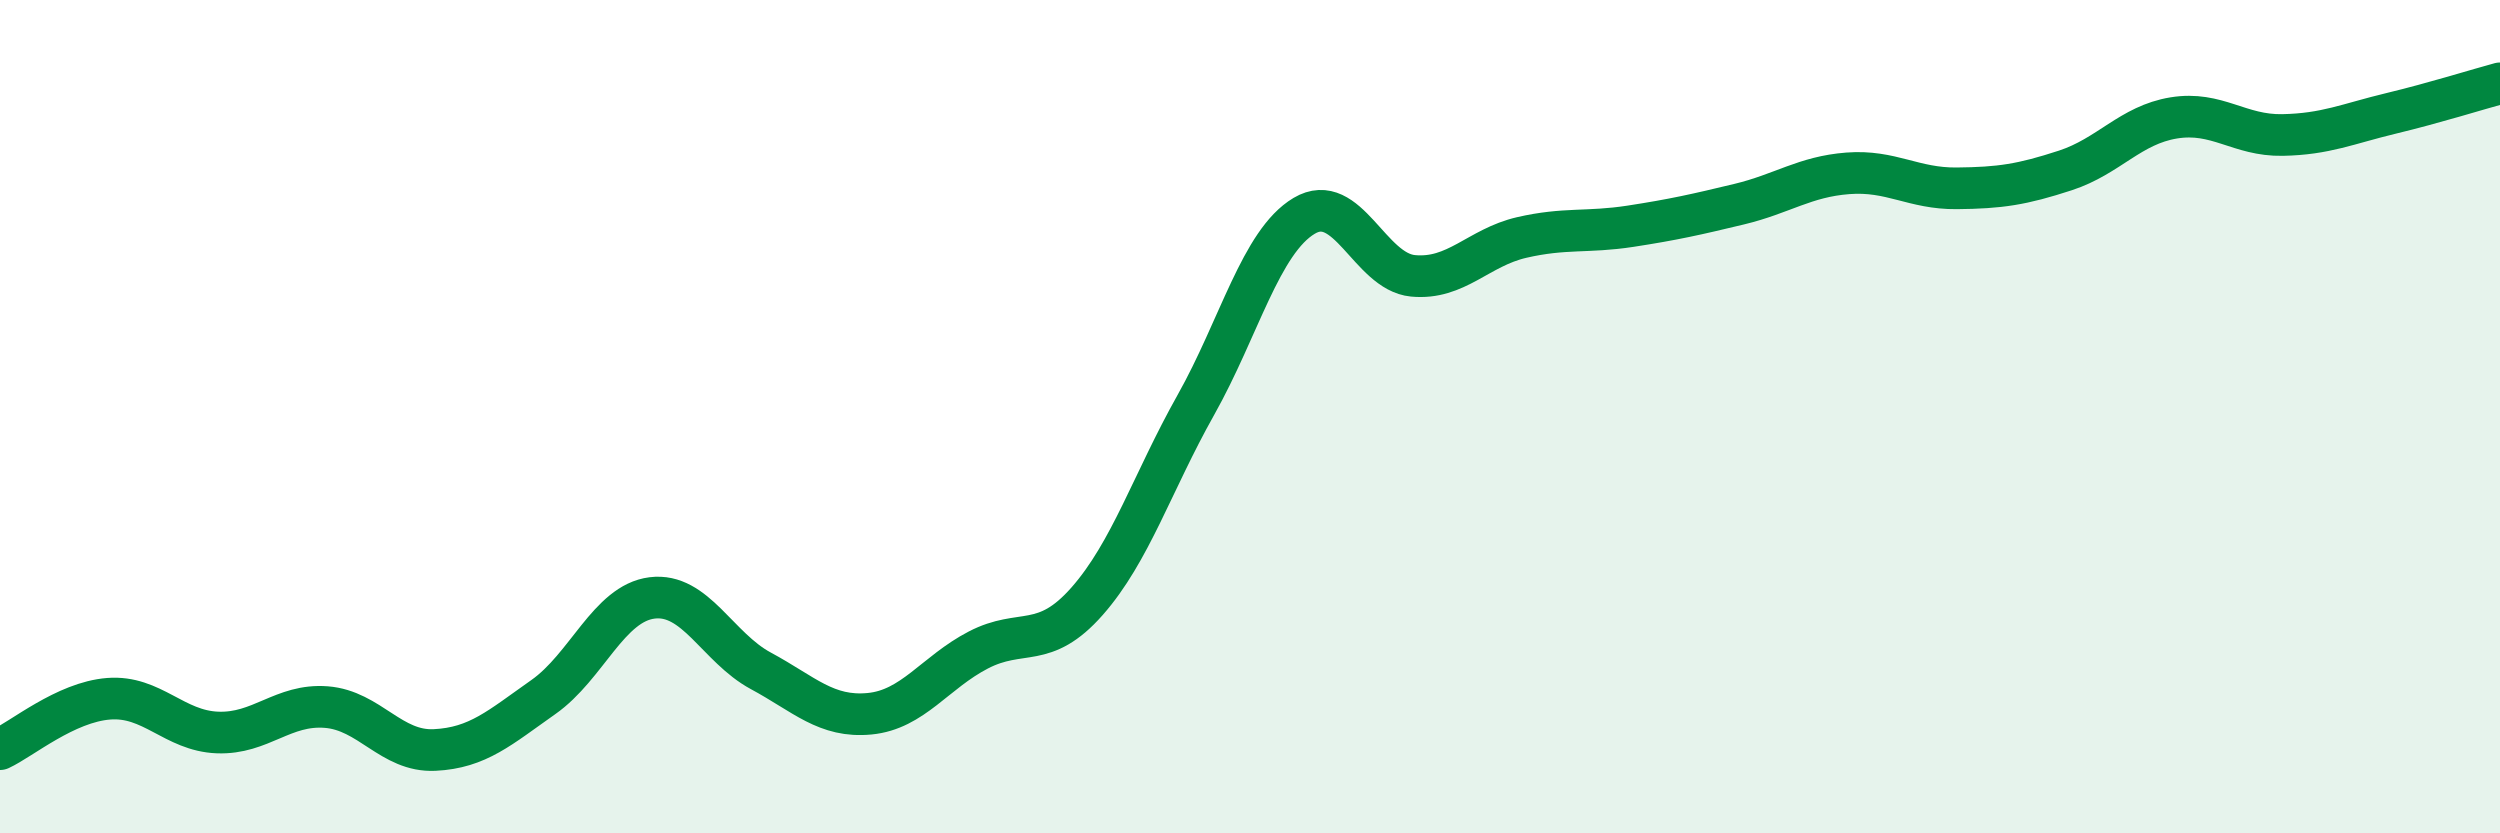
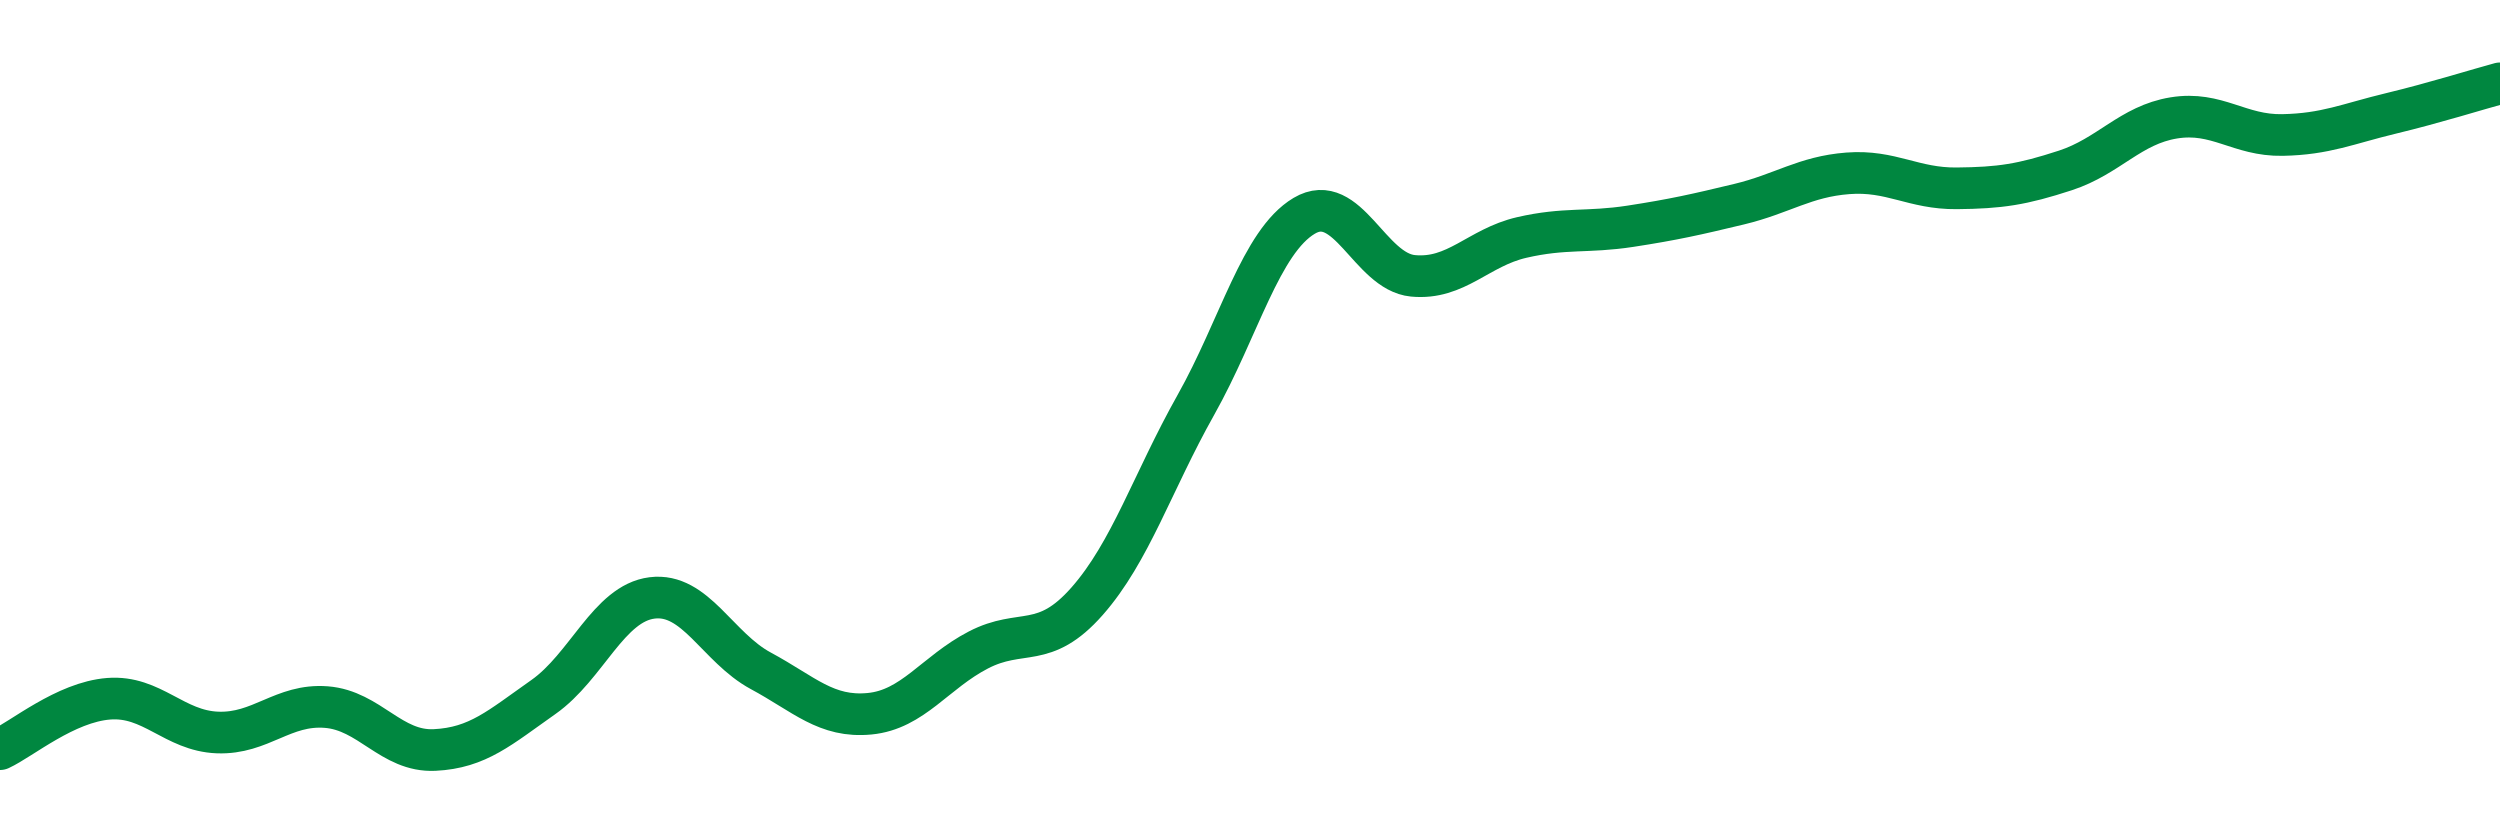
<svg xmlns="http://www.w3.org/2000/svg" width="60" height="20" viewBox="0 0 60 20">
-   <path d="M 0,17.98 C 0.52,17.74 1.57,16.85 2.61,16.77 C 3.65,16.69 4.18,17.54 5.22,17.58 C 6.26,17.62 6.79,16.89 7.83,16.97 C 8.87,17.05 9.39,18.05 10.43,18 C 11.47,17.95 12,17.46 13.04,16.73 C 14.08,16 14.61,14.48 15.65,14.35 C 16.69,14.22 17.22,15.54 18.26,16.1 C 19.3,16.66 19.83,17.23 20.87,17.13 C 21.91,17.03 22.44,16.14 23.48,15.6 C 24.52,15.06 25.05,15.61 26.09,14.43 C 27.13,13.25 27.66,11.57 28.7,9.72 C 29.74,7.87 30.26,5.8 31.3,5.18 C 32.34,4.56 32.87,6.52 33.91,6.62 C 34.95,6.72 35.48,5.94 36.52,5.7 C 37.56,5.46 38.09,5.59 39.13,5.43 C 40.17,5.27 40.7,5.15 41.74,4.9 C 42.78,4.65 43.31,4.24 44.35,4.16 C 45.39,4.08 45.92,4.53 46.96,4.52 C 48,4.51 48.53,4.43 49.57,4.09 C 50.61,3.75 51.13,3 52.17,2.83 C 53.21,2.66 53.74,3.26 54.78,3.24 C 55.82,3.22 56.35,2.97 57.39,2.72 C 58.43,2.47 59.48,2.14 60,2L60 20L0 20Z" fill="#008740" opacity="0.1" stroke-linecap="round" stroke-linejoin="round" />
  <path d="M 0,17.98 C 0.52,17.74 1.57,16.85 2.61,16.77 C 3.65,16.69 4.18,17.54 5.22,17.58 C 6.26,17.62 6.79,16.89 7.83,16.97 C 8.87,17.05 9.39,18.05 10.43,18 C 11.47,17.95 12,17.46 13.04,16.73 C 14.08,16 14.61,14.48 15.65,14.35 C 16.69,14.22 17.22,15.54 18.26,16.1 C 19.3,16.66 19.83,17.23 20.87,17.13 C 21.91,17.03 22.44,16.14 23.48,15.6 C 24.52,15.06 25.05,15.61 26.09,14.43 C 27.13,13.25 27.66,11.57 28.7,9.72 C 29.74,7.87 30.26,5.8 31.3,5.18 C 32.34,4.56 32.87,6.52 33.91,6.62 C 34.95,6.72 35.48,5.94 36.52,5.7 C 37.56,5.46 38.09,5.59 39.13,5.43 C 40.17,5.27 40.7,5.15 41.74,4.9 C 42.78,4.65 43.31,4.24 44.35,4.16 C 45.39,4.08 45.92,4.53 46.96,4.52 C 48,4.51 48.53,4.43 49.57,4.09 C 50.61,3.75 51.13,3 52.17,2.83 C 53.21,2.66 53.74,3.26 54.78,3.24 C 55.82,3.22 56.35,2.97 57.39,2.72 C 58.43,2.47 59.48,2.14 60,2" stroke="#008740" stroke-width="1" fill="none" stroke-linecap="round" stroke-linejoin="round" />
</svg>